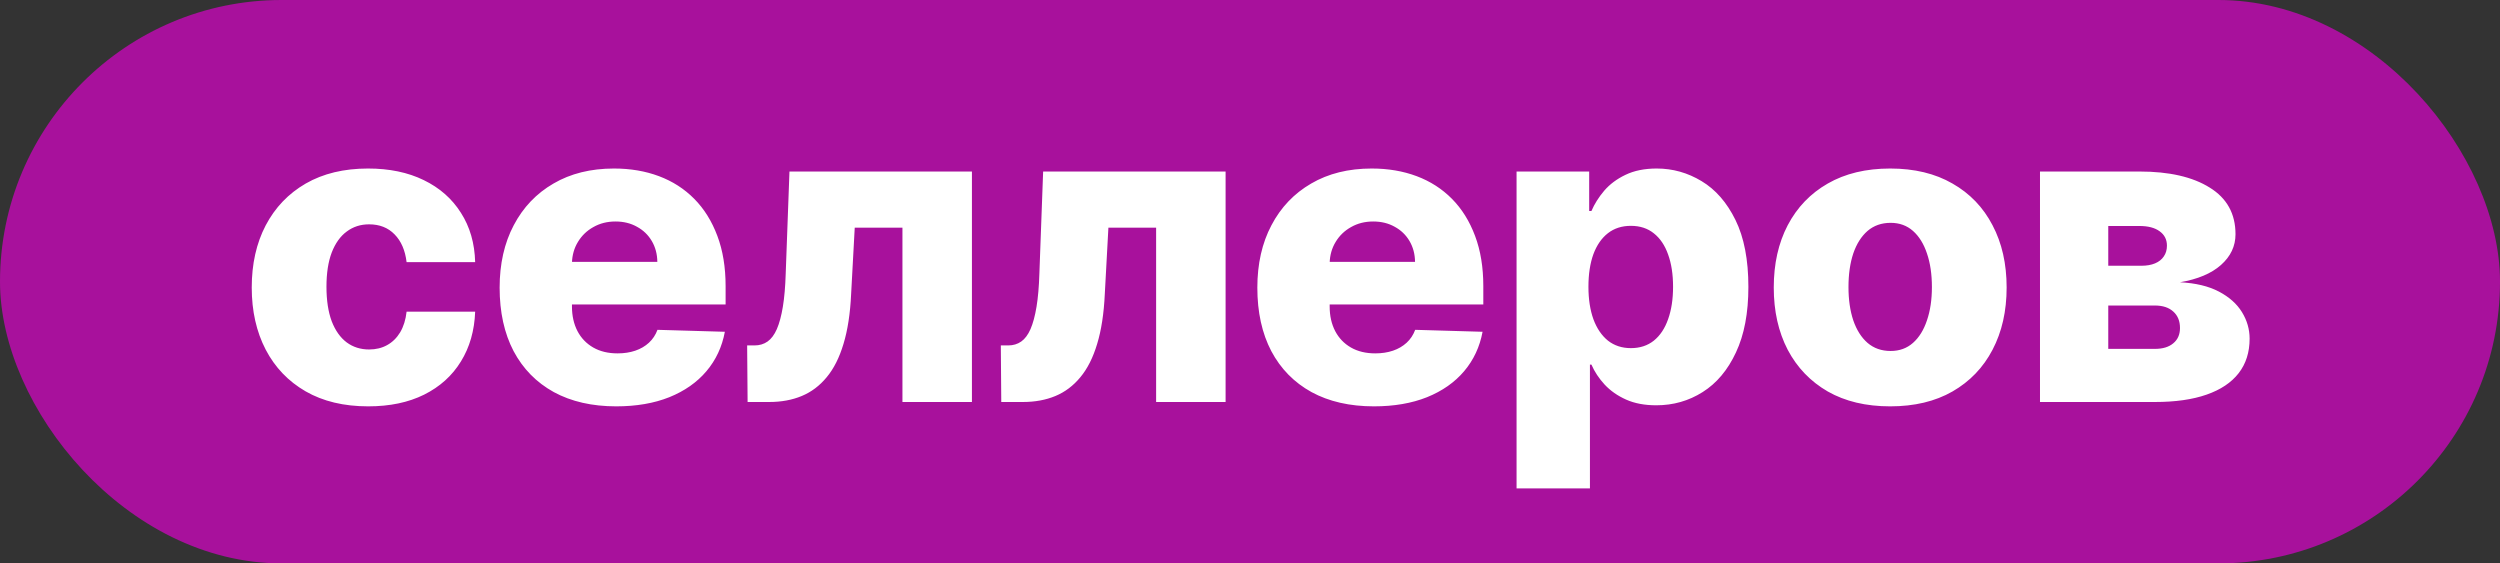
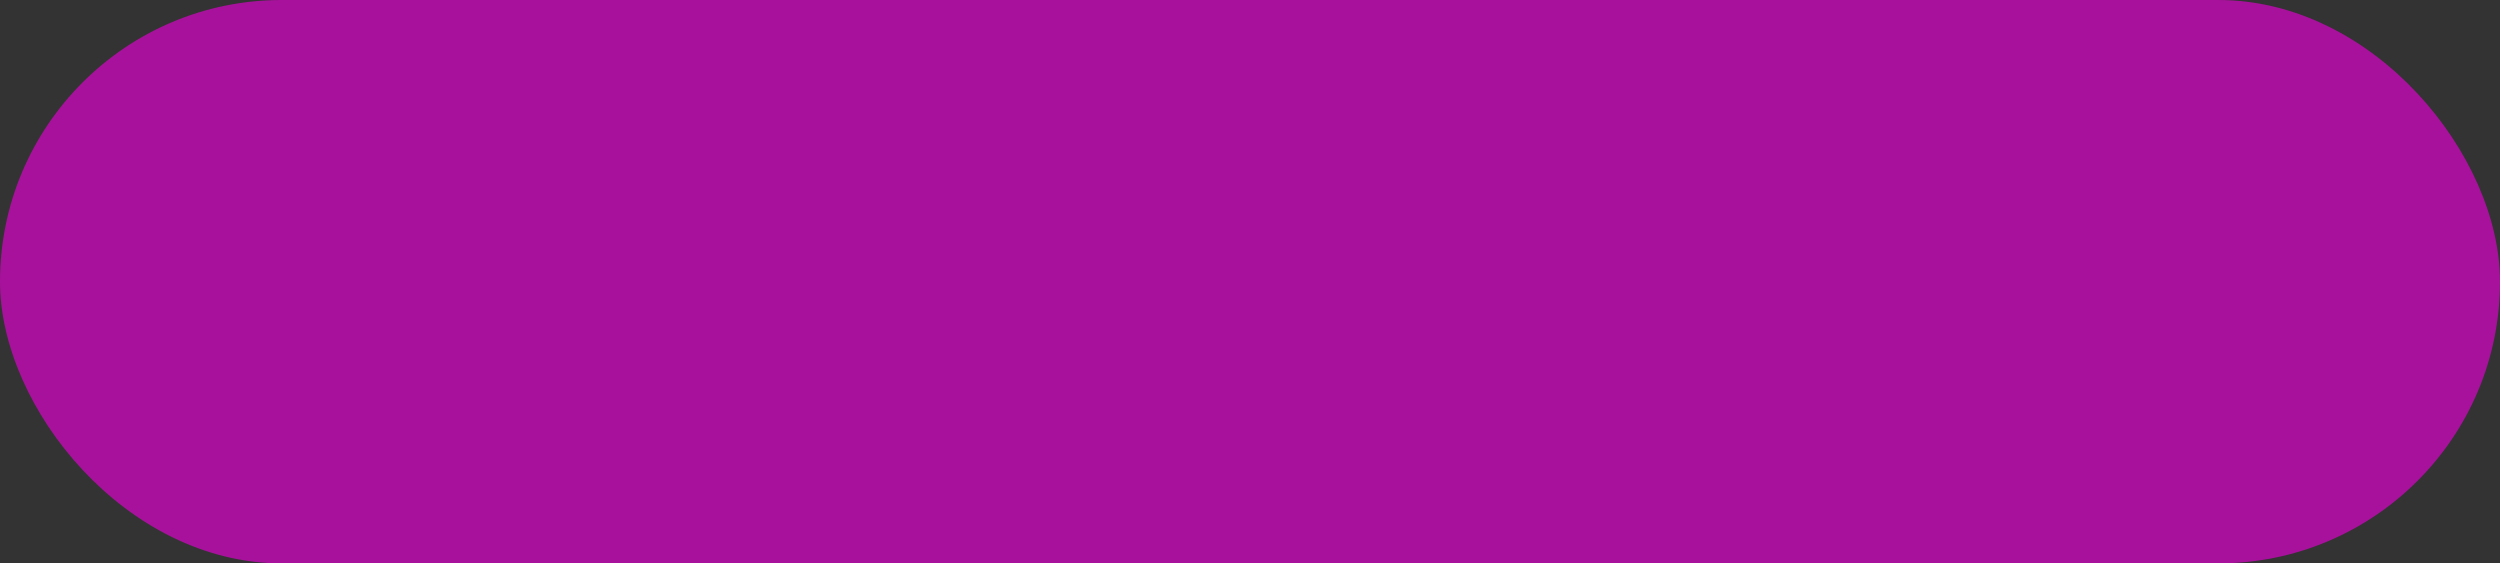
<svg xmlns="http://www.w3.org/2000/svg" width="426" height="96" viewBox="0 0 426 96" fill="none">
  <rect x="0" y="0" width="426" height="96" fill="#333333" stroke="none" />
  <rect width="426" height="96" rx="48" fill="#A8119C" />
-   <path d="M62.737 69.242C58.595 69.242 55.041 68.389 52.075 66.685C49.127 64.98 46.859 62.611 45.274 59.577C43.689 56.526 42.896 52.997 42.896 48.992C42.896 44.969 43.689 41.44 45.274 38.406C46.877 35.355 49.152 32.977 52.101 31.273C55.067 29.568 58.604 28.716 62.712 28.716C66.342 28.716 69.504 29.372 72.198 30.685C74.908 31.997 77.021 33.855 78.538 36.258C80.073 38.645 80.882 41.449 80.967 44.67H69.283C69.044 42.659 68.362 41.082 67.237 39.94C66.129 38.798 64.68 38.227 62.891 38.227C61.442 38.227 60.172 38.636 59.081 39.455C57.99 40.256 57.138 41.449 56.524 43.034C55.928 44.602 55.629 46.545 55.629 48.864C55.629 51.182 55.928 53.142 56.524 54.744C57.138 56.33 57.99 57.531 59.081 58.349C60.172 59.151 61.442 59.551 62.891 59.551C64.05 59.551 65.073 59.304 65.959 58.81C66.862 58.315 67.604 57.591 68.183 56.636C68.763 55.665 69.129 54.489 69.283 53.108H80.967C80.848 56.347 80.038 59.176 78.538 61.597C77.055 64.017 74.967 65.901 72.274 67.247C69.598 68.577 66.419 69.242 62.737 69.242ZM105.004 69.242C100.896 69.242 97.35 68.432 94.368 66.812C91.402 65.176 89.118 62.849 87.515 59.832C85.93 56.798 85.137 53.193 85.137 49.017C85.137 44.96 85.939 41.415 87.541 38.381C89.143 35.33 91.402 32.96 94.316 31.273C97.231 29.568 100.666 28.716 104.62 28.716C107.416 28.716 109.973 29.151 112.291 30.02C114.609 30.889 116.612 32.176 118.299 33.881C119.987 35.585 121.299 37.69 122.237 40.196C123.174 42.685 123.643 45.54 123.643 48.761V51.881H89.51V44.619H112.01C111.992 43.29 111.677 42.105 111.063 41.065C110.45 40.026 109.606 39.216 108.532 38.636C107.475 38.04 106.257 37.742 104.876 37.742C103.478 37.742 102.225 38.057 101.117 38.688C100.01 39.301 99.132 40.145 98.484 41.219C97.836 42.276 97.495 43.477 97.461 44.824V52.213C97.461 53.815 97.777 55.222 98.407 56.432C99.038 57.625 99.933 58.554 101.092 59.219C102.251 59.883 103.632 60.216 105.234 60.216C106.342 60.216 107.348 60.062 108.251 59.756C109.154 59.449 109.93 58.997 110.578 58.401C111.225 57.804 111.711 57.071 112.035 56.202L123.515 56.534C123.038 59.108 121.99 61.349 120.37 63.258C118.768 65.151 116.663 66.625 114.055 67.682C111.447 68.722 108.43 69.242 105.004 69.242ZM127.391 68.5L127.314 58.861H128.567C129.419 58.861 130.161 58.639 130.792 58.196C131.422 57.753 131.951 57.045 132.377 56.074C132.803 55.085 133.144 53.815 133.4 52.264C133.655 50.713 133.817 48.83 133.885 46.614L134.525 29.227H165.616V68.5H153.777V38.79H145.647L145.033 50.091C144.88 53.415 144.445 56.253 143.729 58.605C143.03 60.94 142.076 62.832 140.866 64.281C139.672 65.73 138.258 66.796 136.621 67.477C134.985 68.159 133.135 68.5 131.073 68.5H127.391ZM170.616 68.5L170.54 58.861H171.793C172.645 58.861 173.386 58.639 174.017 58.196C174.648 57.753 175.176 57.045 175.602 56.074C176.028 55.085 176.369 53.815 176.625 52.264C176.881 50.713 177.043 48.83 177.111 46.614L177.75 29.227H208.841V68.5H197.003V38.79H188.872L188.258 50.091C188.105 53.415 187.67 56.253 186.954 58.605C186.256 60.94 185.301 62.832 184.091 64.281C182.898 65.73 181.483 66.796 179.847 67.477C178.21 68.159 176.361 68.5 174.298 68.5H170.616ZM234.117 69.242C230.009 69.242 226.464 68.432 223.481 66.812C220.515 65.176 218.231 62.849 216.629 59.832C215.043 56.798 214.251 53.193 214.251 49.017C214.251 44.96 215.052 41.415 216.654 38.381C218.256 35.33 220.515 32.96 223.43 31.273C226.345 29.568 229.779 28.716 233.734 28.716C236.529 28.716 239.086 29.151 241.404 30.02C243.722 30.889 245.725 32.176 247.413 33.881C249.1 35.585 250.413 37.69 251.35 40.196C252.288 42.685 252.756 45.54 252.756 48.761V51.881H218.623V44.619H241.123C241.106 43.29 240.791 42.105 240.177 41.065C239.563 40.026 238.72 39.216 237.646 38.636C236.589 38.04 235.37 37.742 233.989 37.742C232.592 37.742 231.339 38.057 230.231 38.688C229.123 39.301 228.245 40.145 227.597 41.219C226.95 42.276 226.609 43.477 226.575 44.824V52.213C226.575 53.815 226.89 55.222 227.521 56.432C228.151 57.625 229.046 58.554 230.205 59.219C231.364 59.883 232.745 60.216 234.347 60.216C235.455 60.216 236.461 60.062 237.364 59.756C238.268 59.449 239.043 58.997 239.691 58.401C240.339 57.804 240.825 57.071 241.149 56.202L252.629 56.534C252.151 59.108 251.103 61.349 249.484 63.258C247.881 65.151 245.776 66.625 243.168 67.682C240.56 68.722 237.543 69.242 234.117 69.242ZM258.422 83.227V29.227H270.797V35.952H271.181C271.692 34.758 272.416 33.608 273.354 32.5C274.308 31.392 275.519 30.489 276.985 29.79C278.468 29.074 280.24 28.716 282.303 28.716C285.03 28.716 287.578 29.432 289.948 30.864C292.334 32.295 294.26 34.503 295.726 37.486C297.192 40.469 297.925 44.27 297.925 48.889C297.925 53.338 297.218 57.062 295.803 60.062C294.405 63.062 292.513 65.312 290.127 66.812C287.757 68.312 285.124 69.062 282.226 69.062C280.249 69.062 278.536 68.739 277.087 68.091C275.638 67.443 274.419 66.591 273.431 65.534C272.459 64.477 271.709 63.344 271.181 62.133H270.925V83.227H258.422ZM270.669 48.864C270.669 50.977 270.951 52.818 271.513 54.386C272.093 55.955 272.919 57.173 273.993 58.043C275.084 58.895 276.388 59.321 277.905 59.321C279.439 59.321 280.743 58.895 281.817 58.043C282.891 57.173 283.701 55.955 284.246 54.386C284.808 52.818 285.09 50.977 285.09 48.864C285.09 46.75 284.808 44.918 284.246 43.367C283.701 41.815 282.891 40.614 281.817 39.761C280.76 38.909 279.456 38.483 277.905 38.483C276.371 38.483 275.067 38.901 273.993 39.736C272.919 40.571 272.093 41.764 271.513 43.315C270.951 44.867 270.669 46.716 270.669 48.864ZM322.089 69.242C317.964 69.242 314.419 68.398 311.453 66.71C308.504 65.006 306.228 62.636 304.626 59.602C303.041 56.551 302.248 53.014 302.248 48.992C302.248 44.952 303.041 41.415 304.626 38.381C306.228 35.33 308.504 32.96 311.453 31.273C314.419 29.568 317.964 28.716 322.089 28.716C326.214 28.716 329.751 29.568 332.7 31.273C335.666 32.96 337.941 35.33 339.527 38.381C341.129 41.415 341.93 44.952 341.93 48.992C341.93 53.014 341.129 56.551 339.527 59.602C337.941 62.636 335.666 65.006 332.7 66.71C329.751 68.398 326.214 69.242 322.089 69.242ZM322.166 59.807C323.666 59.807 324.936 59.347 325.976 58.426C327.015 57.506 327.808 56.227 328.353 54.591C328.916 52.955 329.197 51.062 329.197 48.915C329.197 46.733 328.916 44.824 328.353 43.188C327.808 41.551 327.015 40.273 325.976 39.352C324.936 38.432 323.666 37.972 322.166 37.972C320.615 37.972 319.302 38.432 318.228 39.352C317.172 40.273 316.362 41.551 315.799 43.188C315.254 44.824 314.981 46.733 314.981 48.915C314.981 51.062 315.254 52.955 315.799 54.591C316.362 56.227 317.172 57.506 318.228 58.426C319.302 59.347 320.615 59.807 322.166 59.807ZM347.615 68.5V29.227H364.567C369.629 29.227 373.618 30.139 376.533 31.963C379.464 33.77 380.93 36.42 380.93 39.915C380.93 41.943 380.104 43.69 378.45 45.156C376.814 46.605 374.487 47.585 371.47 48.097C374.129 48.233 376.337 48.761 378.092 49.682C379.848 50.602 381.16 51.77 382.03 53.185C382.899 54.599 383.334 56.108 383.334 57.71C383.334 60.028 382.712 61.989 381.467 63.591C380.223 65.193 378.399 66.412 375.996 67.247C373.609 68.082 370.677 68.5 367.2 68.5H347.615ZM359.248 59.449H367.2C368.53 59.449 369.569 59.133 370.319 58.503C371.087 57.872 371.47 57.003 371.47 55.895C371.47 54.702 371.087 53.764 370.319 53.082C369.569 52.401 368.53 52.06 367.2 52.06H359.248V59.449ZM359.248 45.284H364.899C365.802 45.284 366.578 45.148 367.226 44.875C367.873 44.602 368.368 44.21 368.709 43.699C369.067 43.188 369.246 42.574 369.246 41.858C369.246 40.818 368.828 40 367.993 39.403C367.175 38.807 366.033 38.508 364.567 38.508H359.248V45.284Z" fill="white" />
</svg>